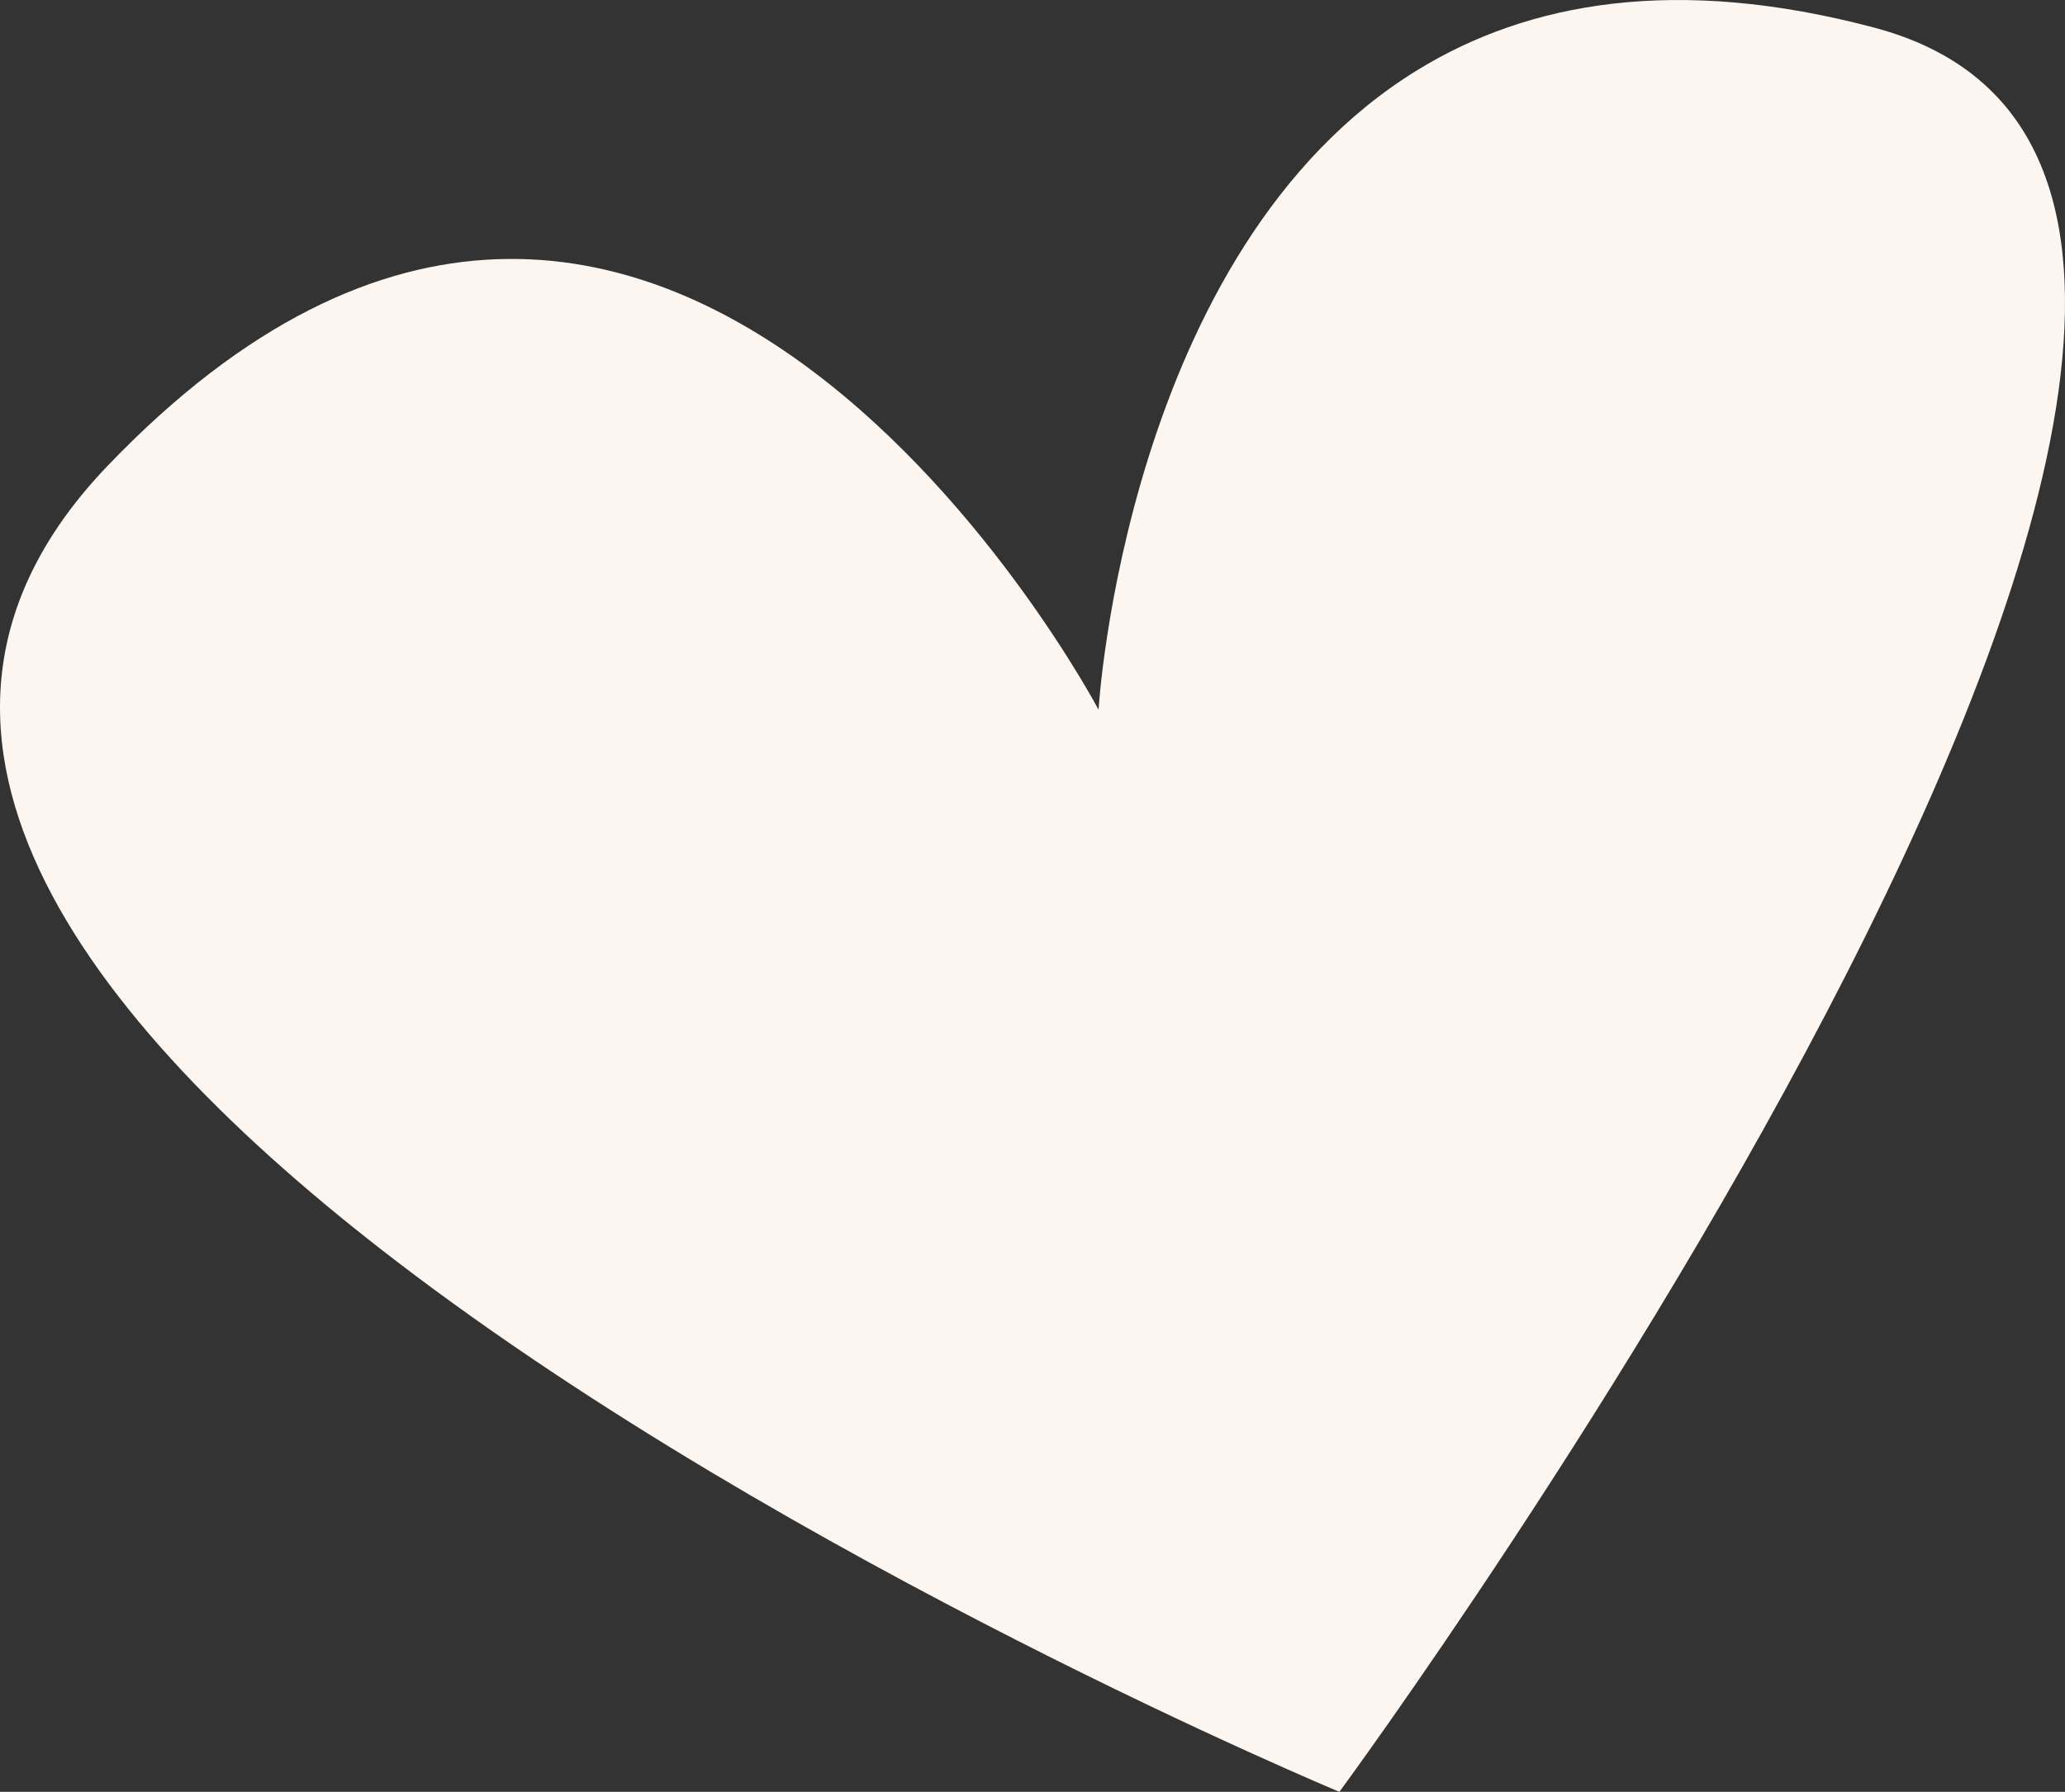
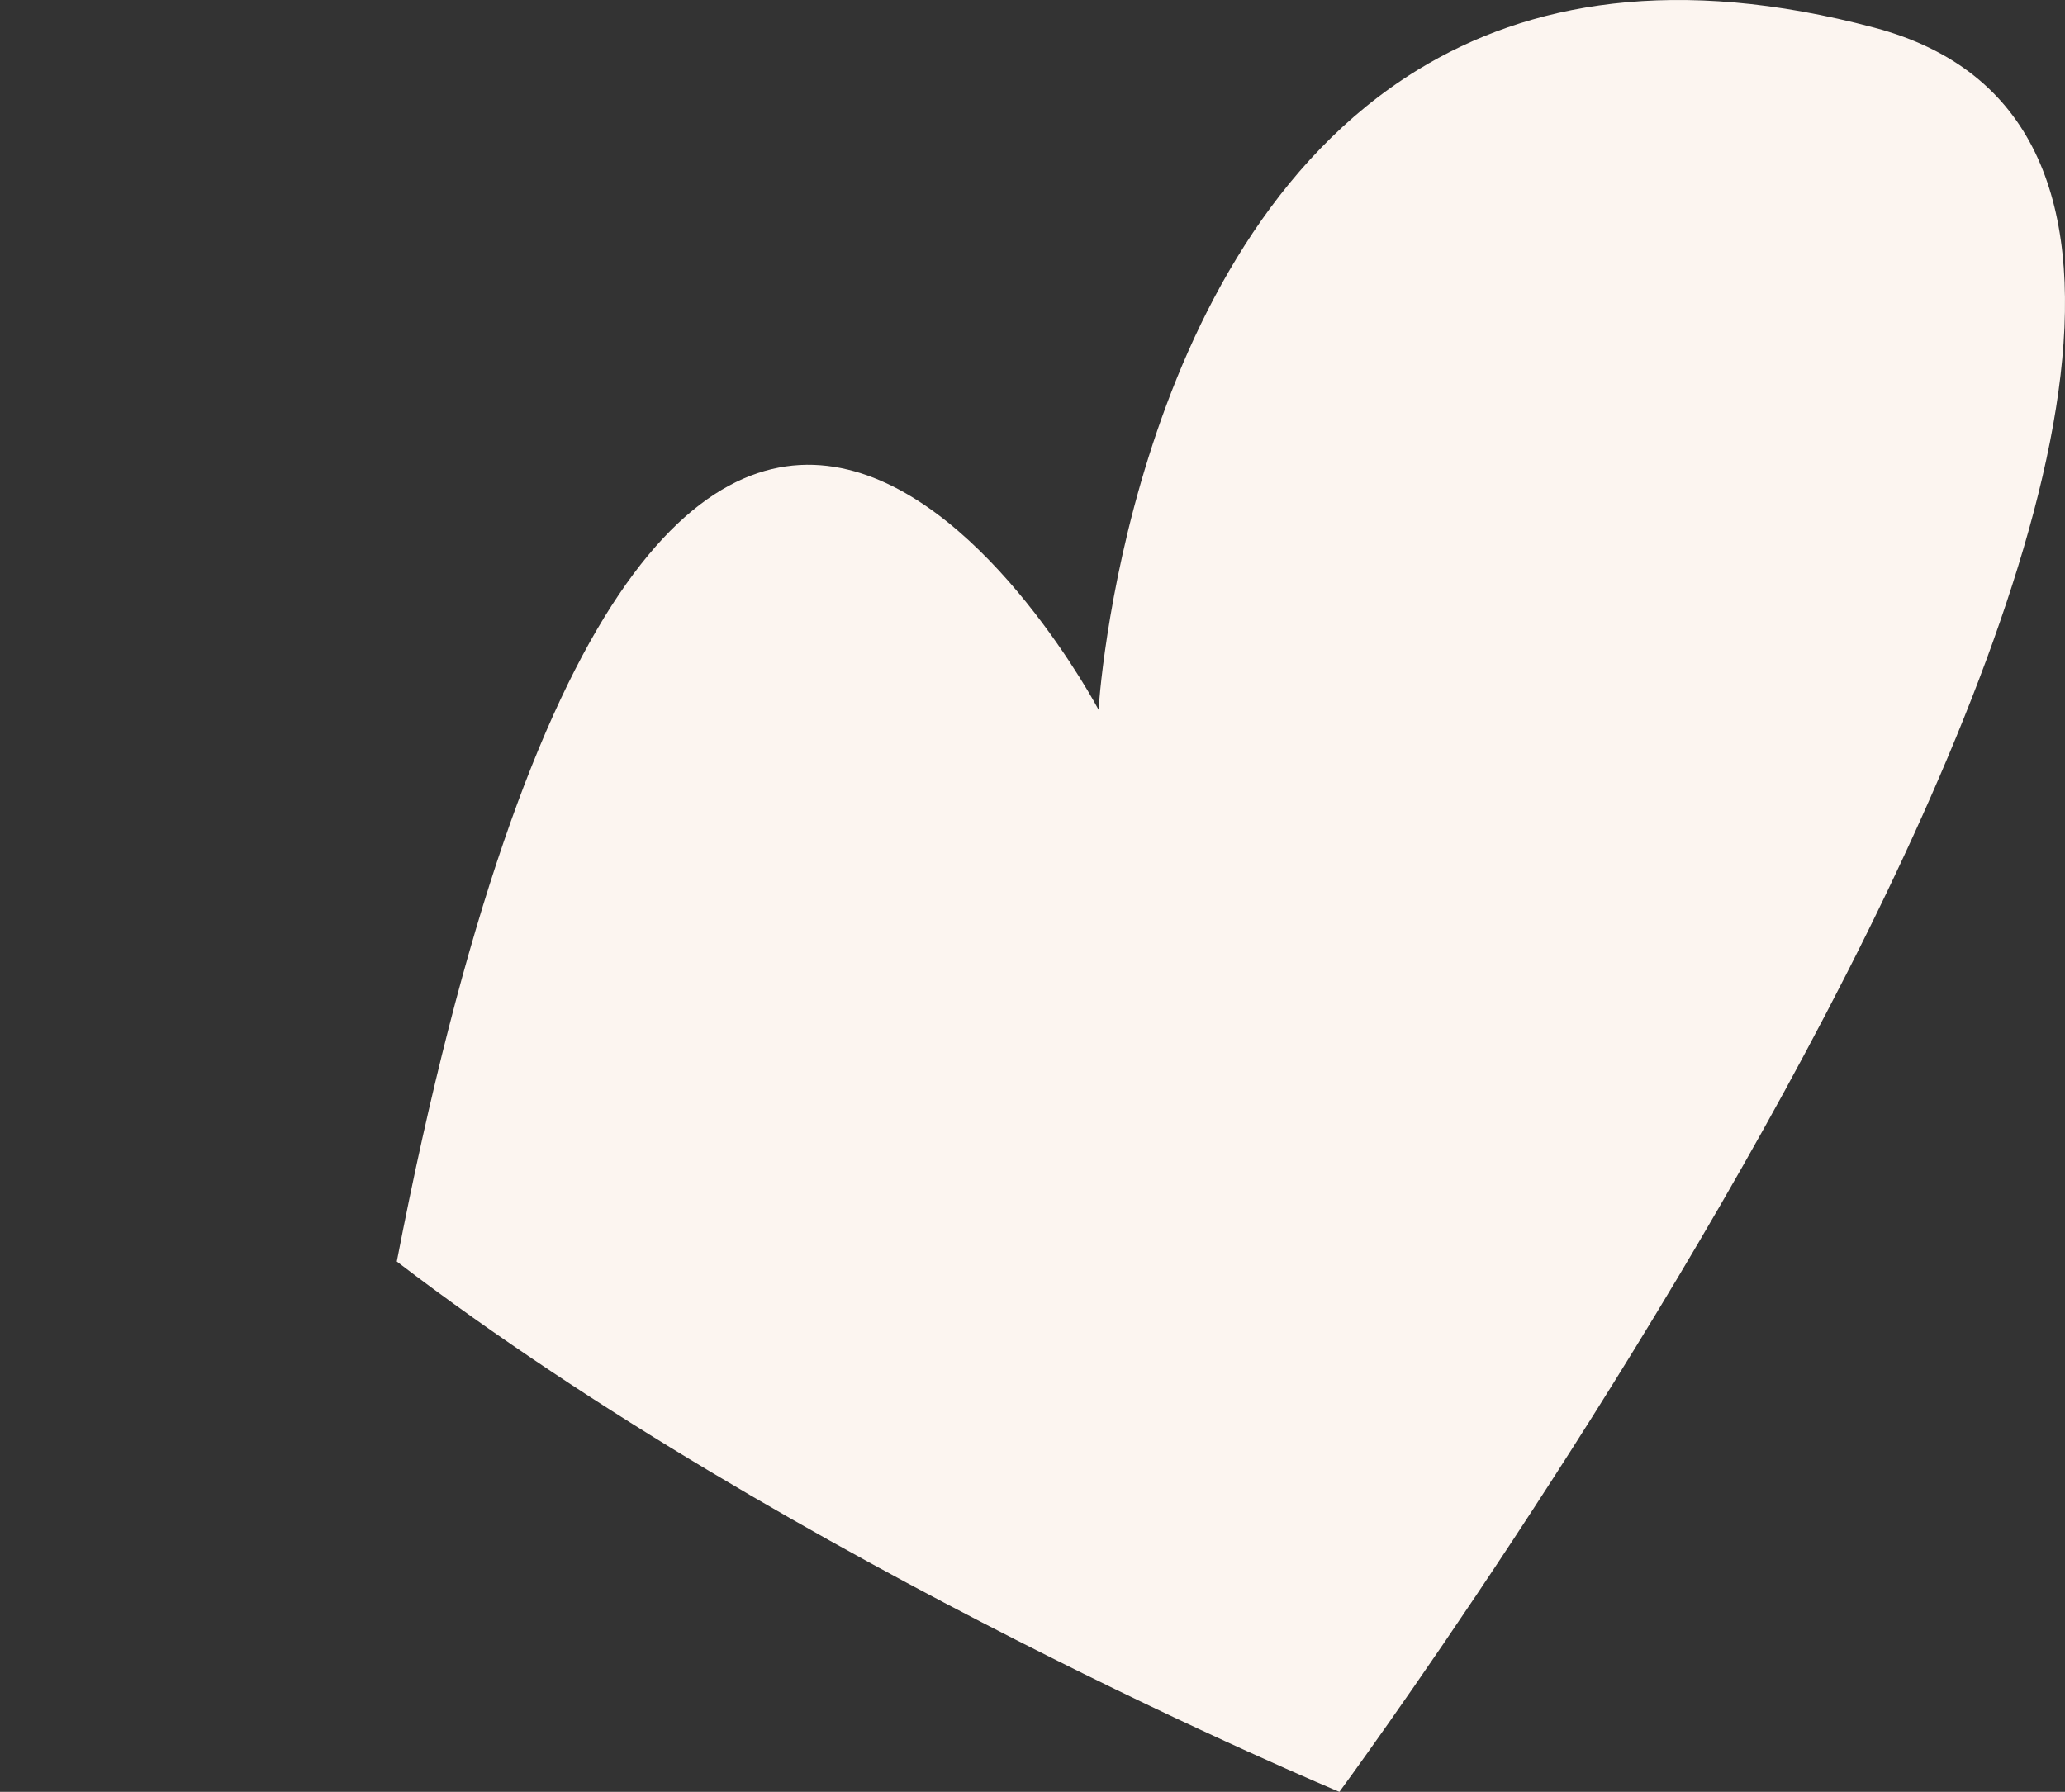
<svg xmlns="http://www.w3.org/2000/svg" width="53" height="46" viewBox="0 0 53 46" fill="none">
  <rect x="0" y="0" width="53" height="46" fill="#333333" stroke="none" />
-   <path d="M34.377 46C34.377 46 20.321 40.143 10.184 32.385C2.005 26.128 -3.622 18.63 2.751 11.97C17.019 -2.944 28.195 18.219 28.195 18.219C28.195 18.219 28.893 6.383 36.392 1.791C39.221 0.059 43.017 -0.643 48.11 0.711C64.518 5.073 34.377 46 34.377 46Z" fill="#FCF5F0" />
+   <path d="M34.377 46C34.377 46 20.321 40.143 10.184 32.385C17.019 -2.944 28.195 18.219 28.195 18.219C28.195 18.219 28.893 6.383 36.392 1.791C39.221 0.059 43.017 -0.643 48.11 0.711C64.518 5.073 34.377 46 34.377 46Z" fill="#FCF5F0" />
</svg>